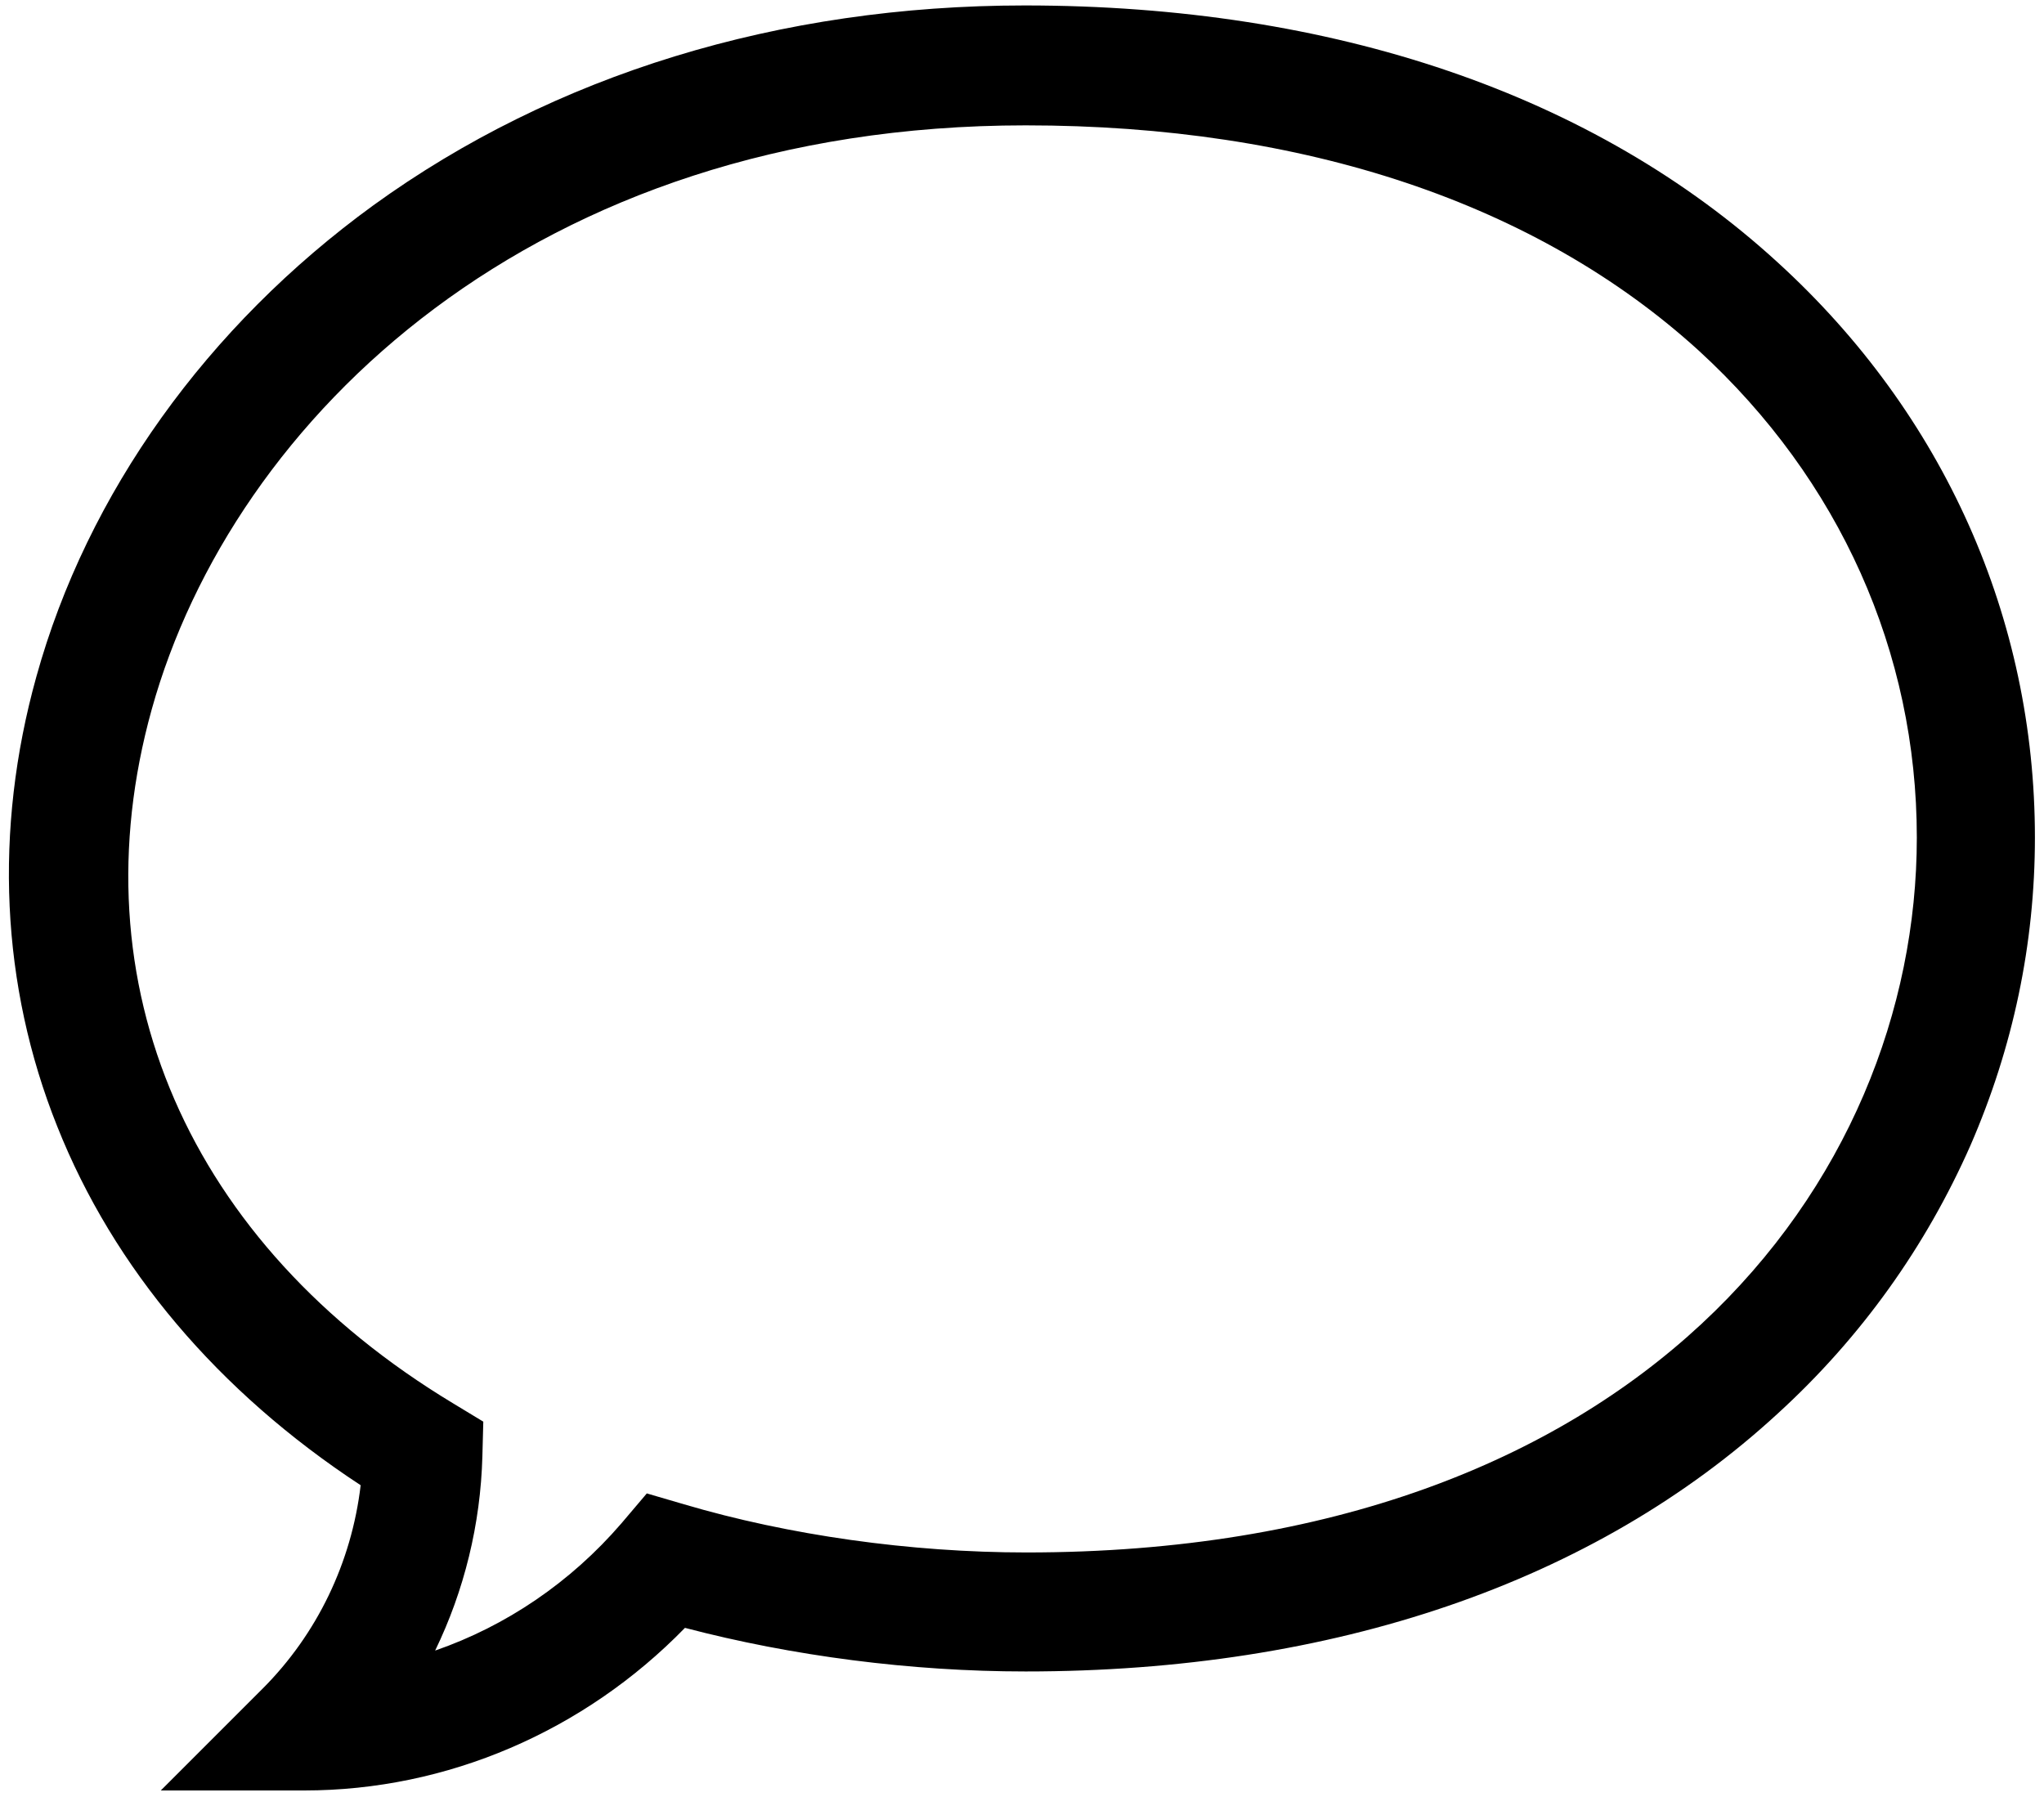
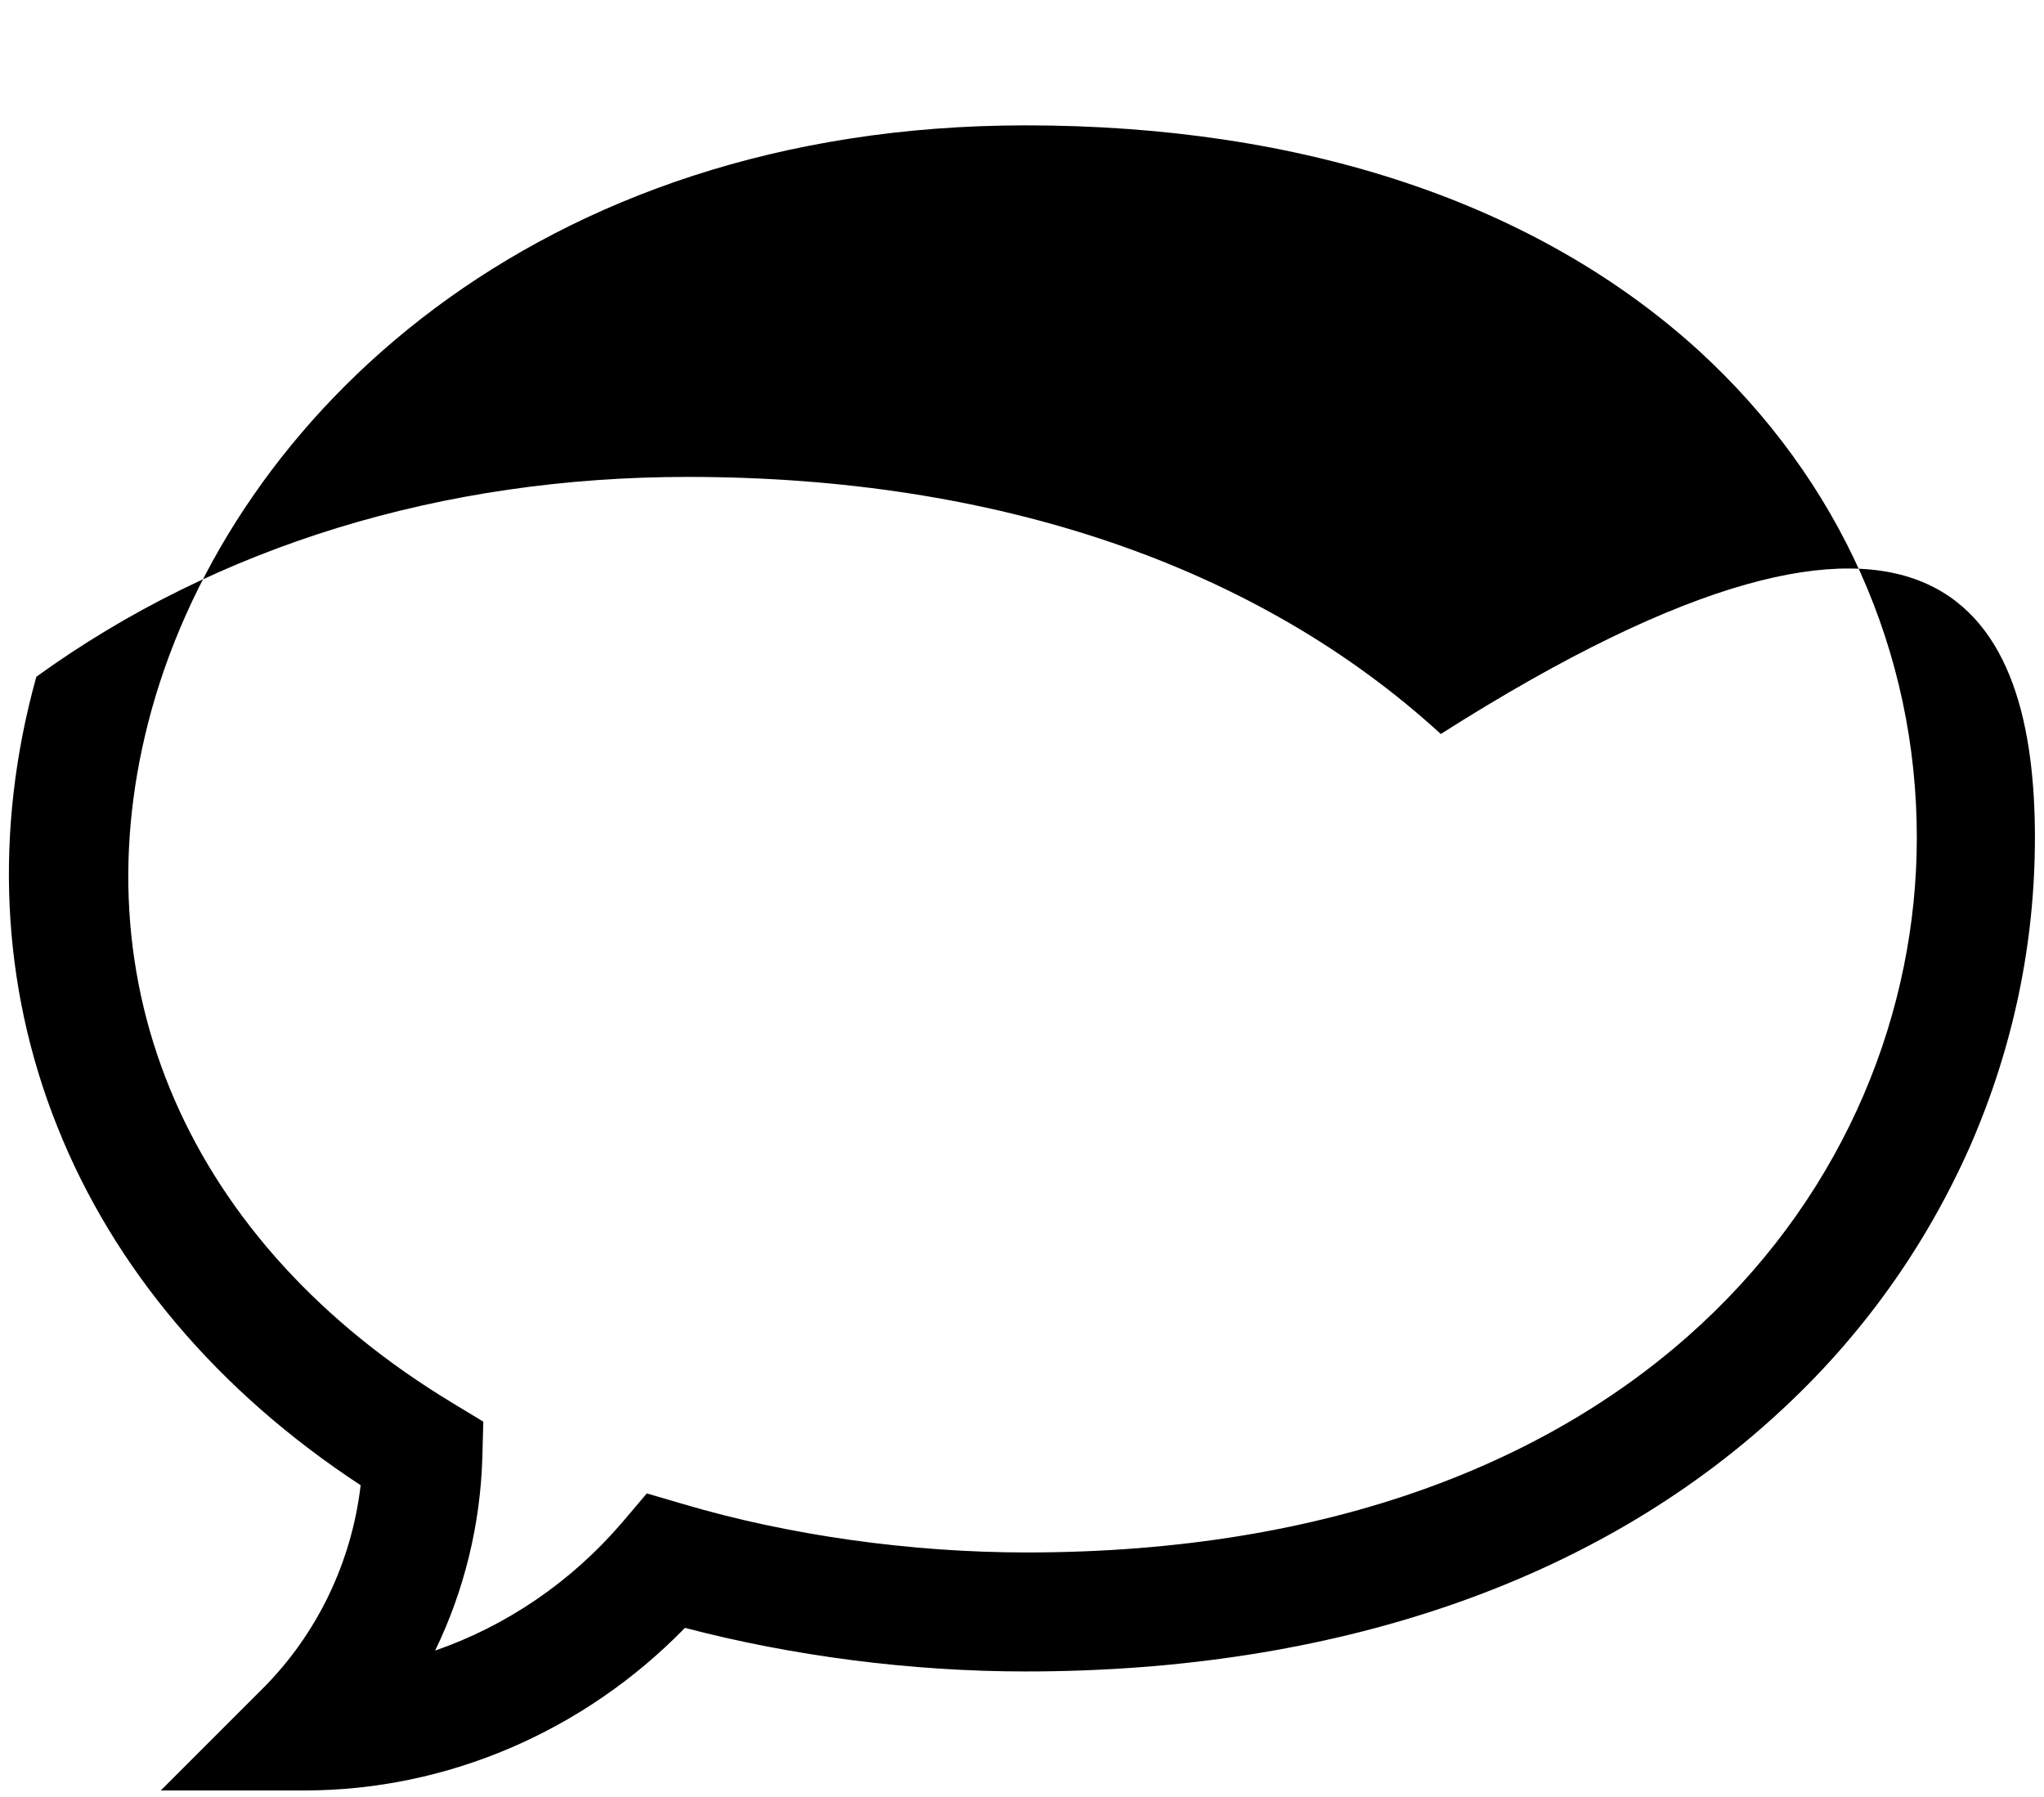
<svg xmlns="http://www.w3.org/2000/svg" version="1.1" id="Layer_1" x="0px" y="0px" viewBox="0 0 225 197.8" style="enable-background:new 0 0 225 197.8;" xml:space="preserve">
  <g id="Speech_Bubble_1_">
    <g>
-       <path d="M33.5,197.1H17.7l11.2-11.2c6-6,9.8-13.9,10.8-22.4c-15.7-10.3-27.2-23.9-33.4-39.5C0.1,108.5-0.7,91.4,4,74.5    c5.6-20.2,18.8-38.6,37.1-51.9c19.9-14.4,44.7-22,71.7-22c34,0,62.7,9.8,82.9,28.3C214,45.6,224,68.1,224,92.2    c0,11.7-2.4,23.1-7.1,33.9c-4.9,11.1-12,21.1-21.2,29.5c-20.2,18.6-48.9,28.4-82.8,28.4c-12.6,0-25.7-1.7-37.5-4.8    C64.3,190.6,49.2,197.1,33.5,197.1L33.5,197.1z M112.9,13.8c-54.1,0-87.3,32.3-96.2,64.3c-8.4,30.2,4,58.8,33.2,76.4l3.3,2    l-0.1,3.8c-0.2,7.5-2,14.8-5.2,21.4c7.8-2.7,14.9-7.5,20.5-14l2.8-3.3l4.1,1.2c11.5,3.4,24.9,5.3,37.7,5.3c67.4,0,98-40.8,98-78.7    c0-20.4-8.5-39.4-24-53.6C169.2,22.4,143.6,13.8,112.9,13.8L112.9,13.8z" />
+       <path d="M33.5,197.1H17.7l11.2-11.2c6-6,9.8-13.9,10.8-22.4c-15.7-10.3-27.2-23.9-33.4-39.5C0.1,108.5-0.7,91.4,4,74.5    c19.9-14.4,44.7-22,71.7-22c34,0,62.7,9.8,82.9,28.3C214,45.6,224,68.1,224,92.2    c0,11.7-2.4,23.1-7.1,33.9c-4.9,11.1-12,21.1-21.2,29.5c-20.2,18.6-48.9,28.4-82.8,28.4c-12.6,0-25.7-1.7-37.5-4.8    C64.3,190.6,49.2,197.1,33.5,197.1L33.5,197.1z M112.9,13.8c-54.1,0-87.3,32.3-96.2,64.3c-8.4,30.2,4,58.8,33.2,76.4l3.3,2    l-0.1,3.8c-0.2,7.5-2,14.8-5.2,21.4c7.8-2.7,14.9-7.5,20.5-14l2.8-3.3l4.1,1.2c11.5,3.4,24.9,5.3,37.7,5.3c67.4,0,98-40.8,98-78.7    c0-20.4-8.5-39.4-24-53.6C169.2,22.4,143.6,13.8,112.9,13.8L112.9,13.8z" />
    </g>
  </g>
</svg>